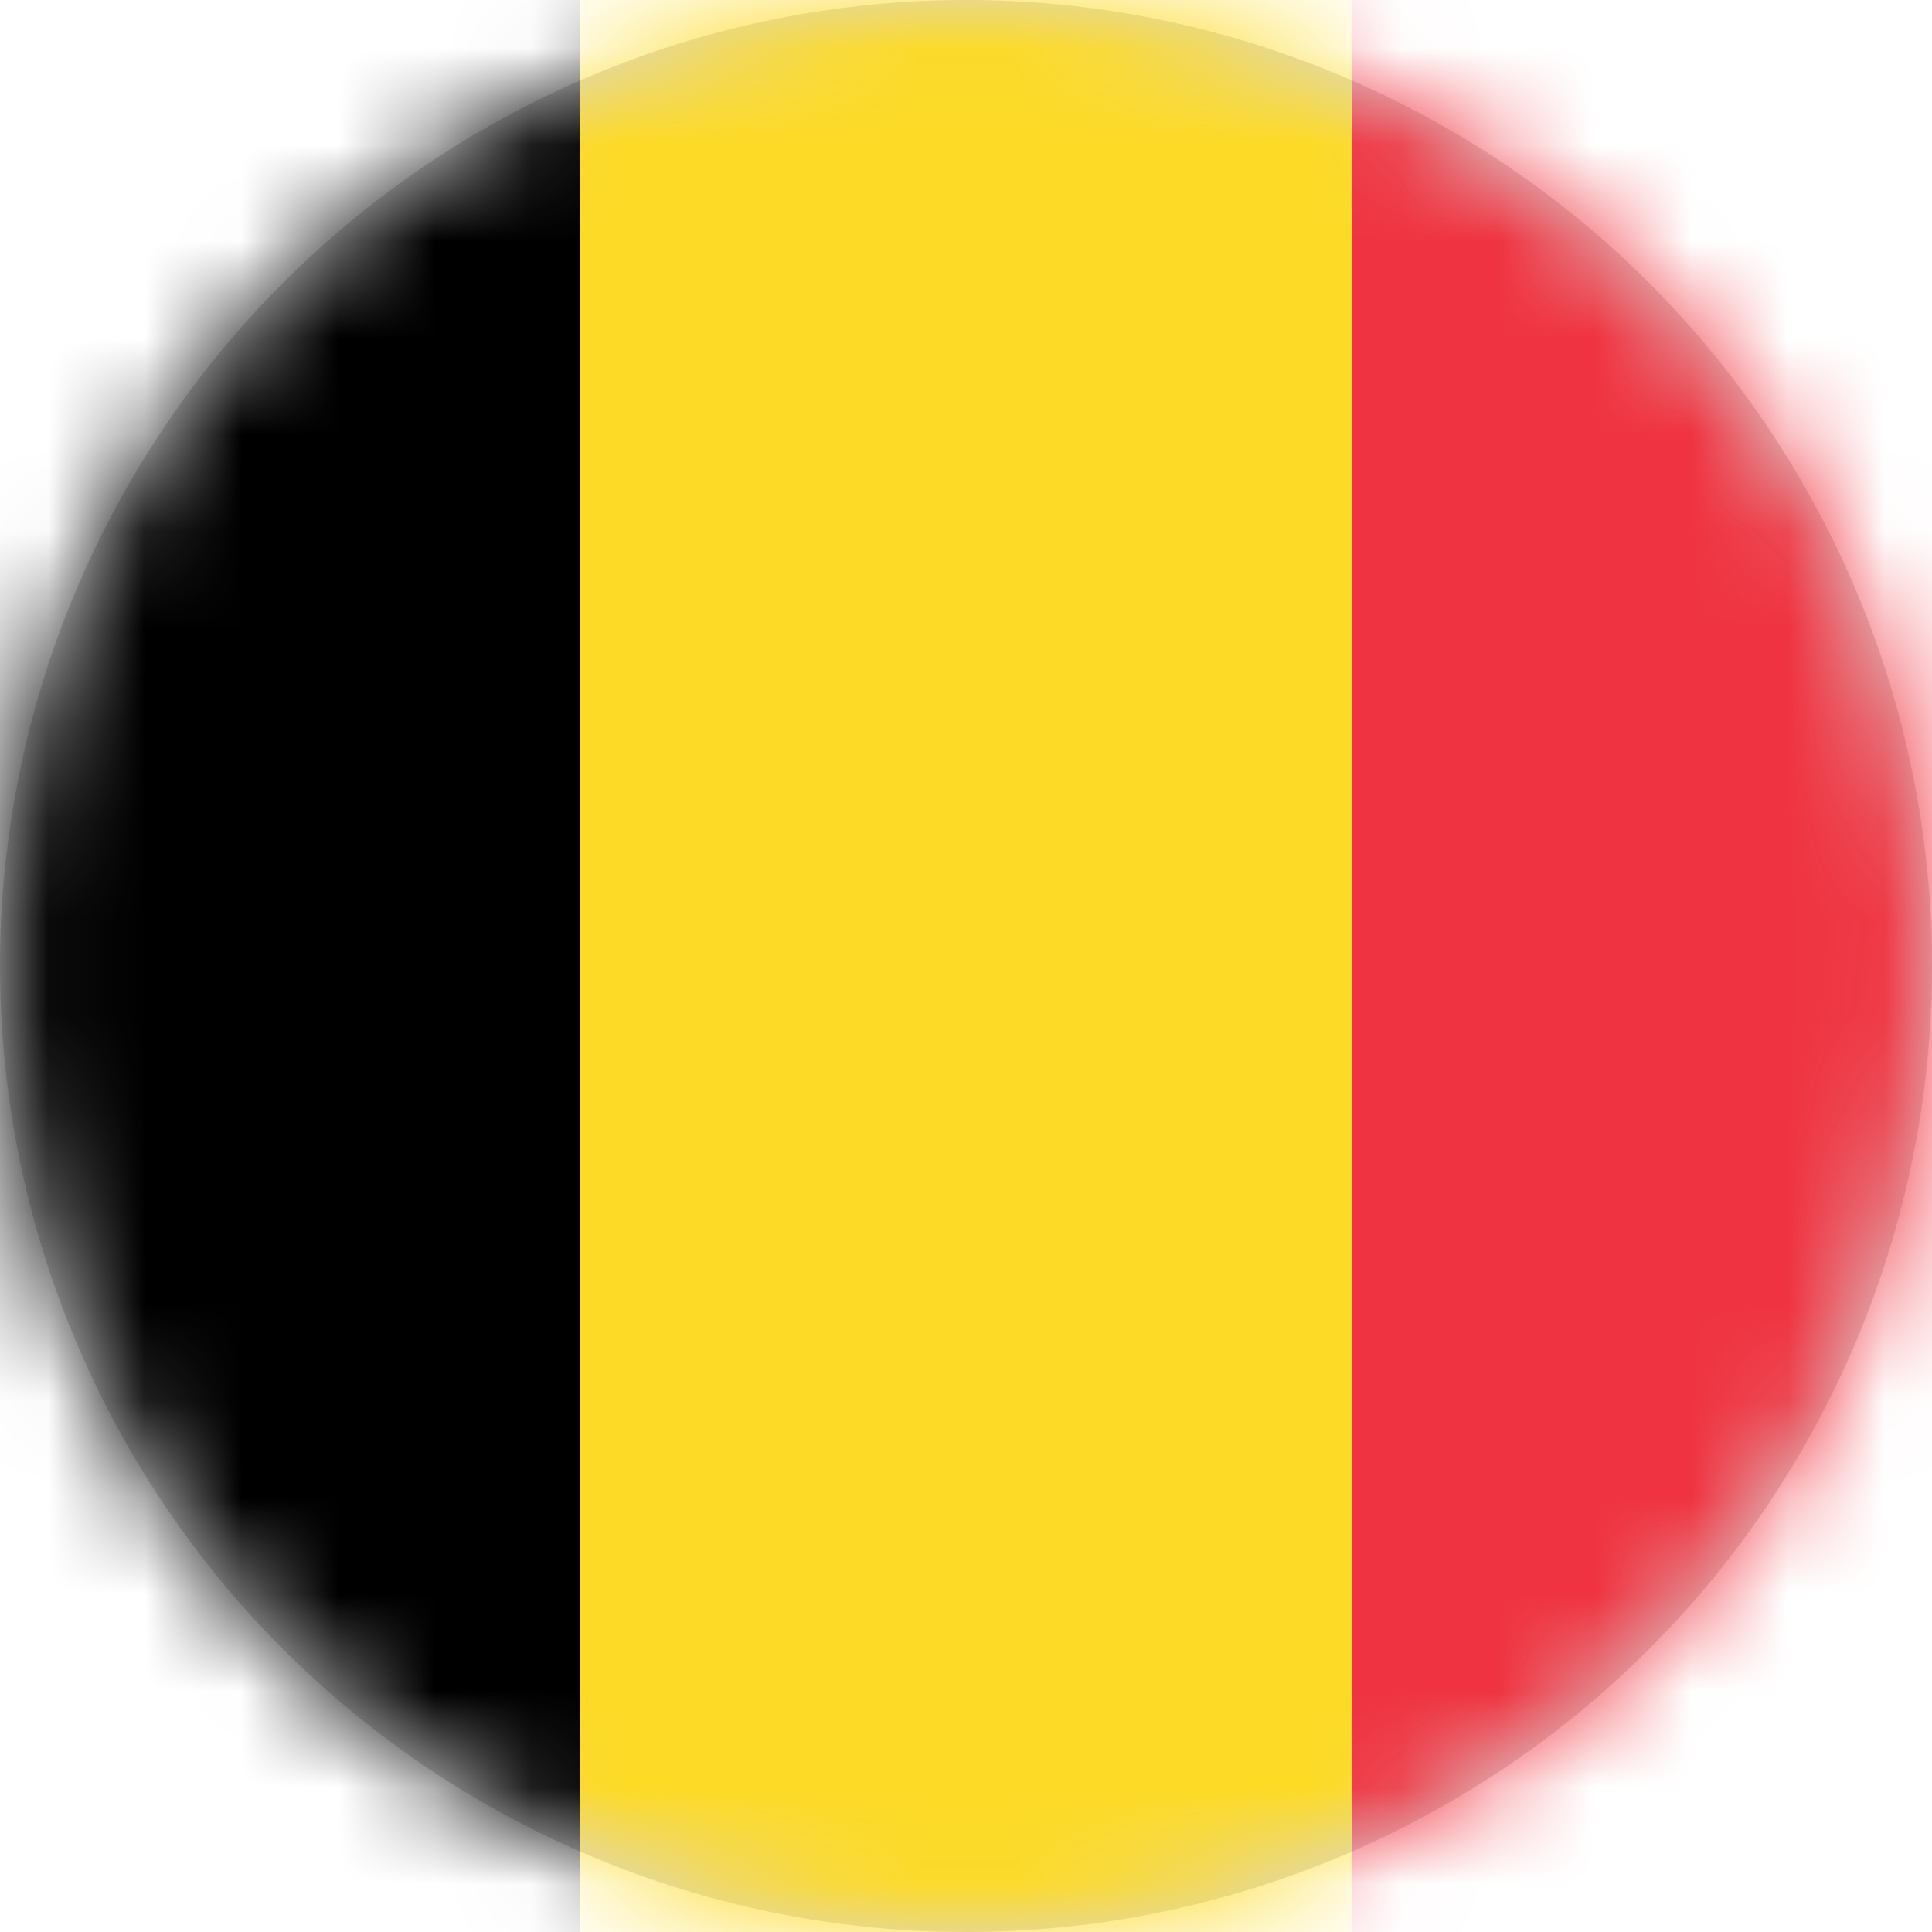
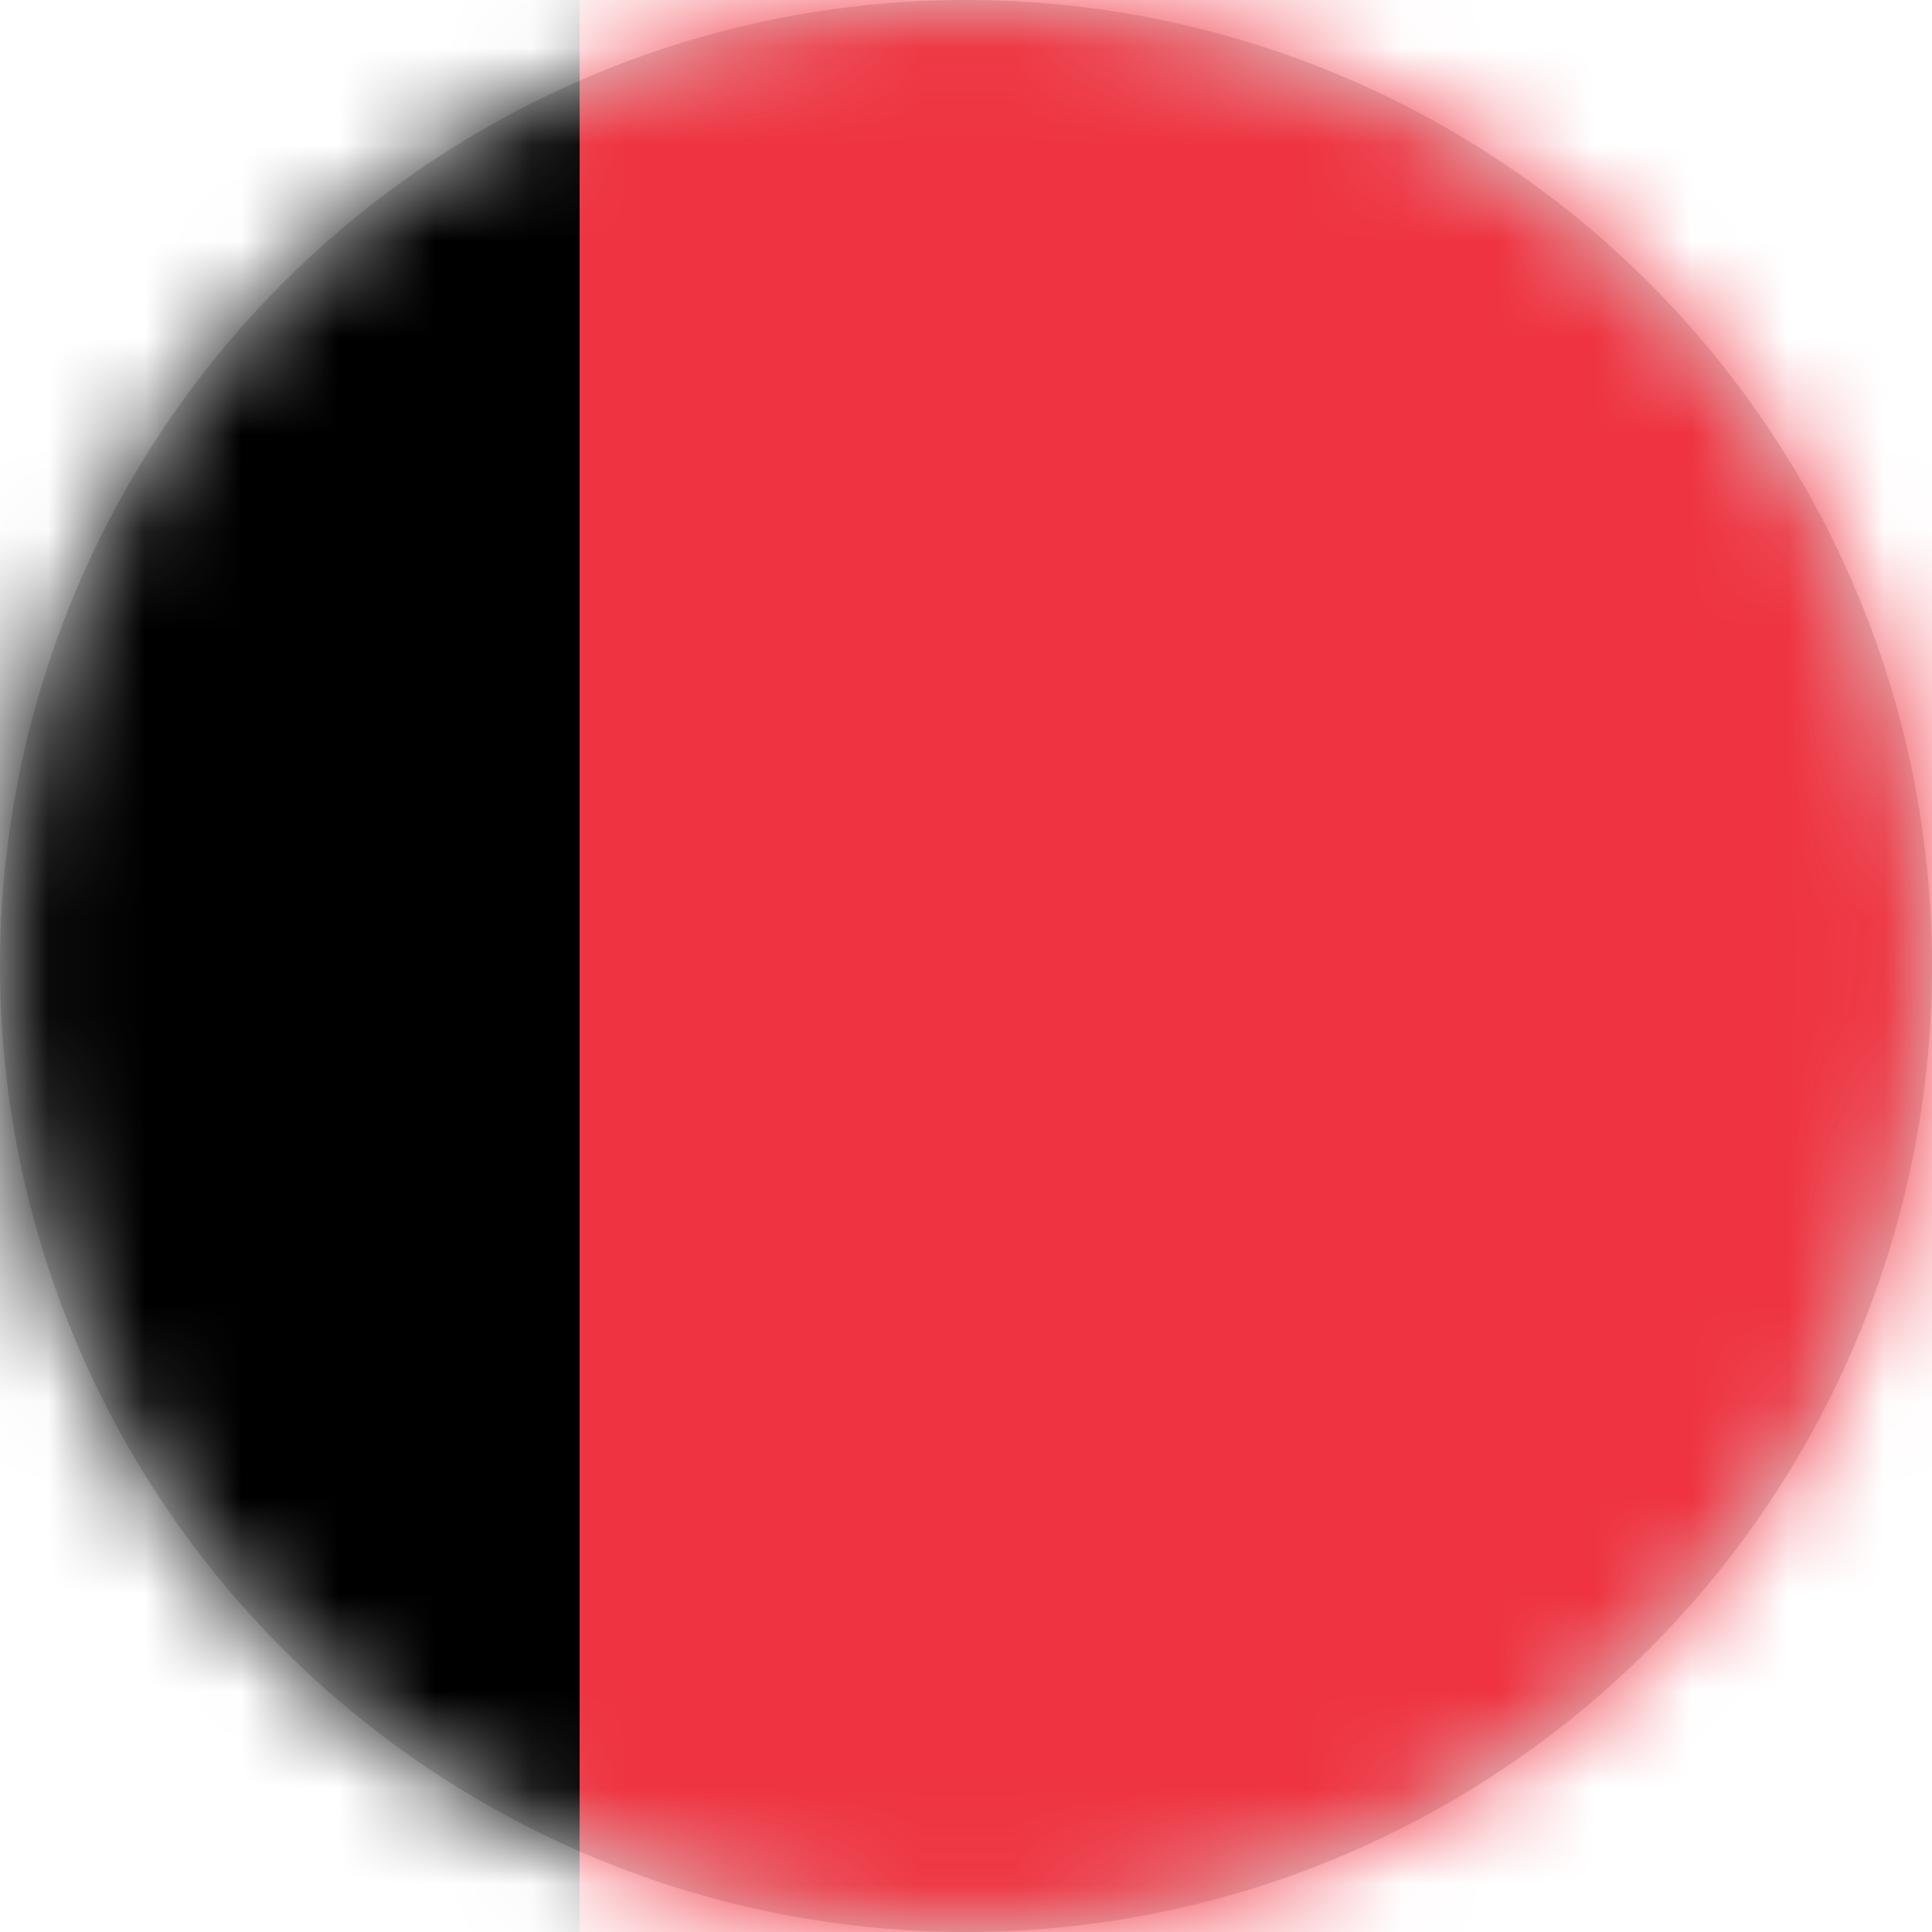
<svg xmlns="http://www.w3.org/2000/svg" xmlns:xlink="http://www.w3.org/1999/xlink" width="20px" height="20px" viewBox="0 0 20 20" version="1.1">
  <title>coeo-Belgium</title>
  <defs>
    <circle id="path-1" cx="10" cy="10" r="10" />
  </defs>
  <g id="Templates" stroke="none" stroke-width="1" fill="none" fill-rule="evenodd">
    <g id="coeo-Belgium">
      <mask id="mask-2" fill="white">
        <use xlink:href="#path-1" />
      </mask>
      <use id="Oval" fill="#D8D8D8" xlink:href="#path-1" />
      <g id="Flag_of_Belgium" mask="url(#mask-2)" fill-rule="nonzero">
        <g transform="translate(-4, 0)" id="Path">
          <polygon fill="#EF3340" points="1 0 28 0 28 20 1 20" />
-           <polygon fill="#FDDA25" points="0 0 18 0 18 20 0 20" />
          <polygon fill="#000000" points="1 0 10 0 10 20 1 20" />
        </g>
      </g>
    </g>
  </g>
</svg>